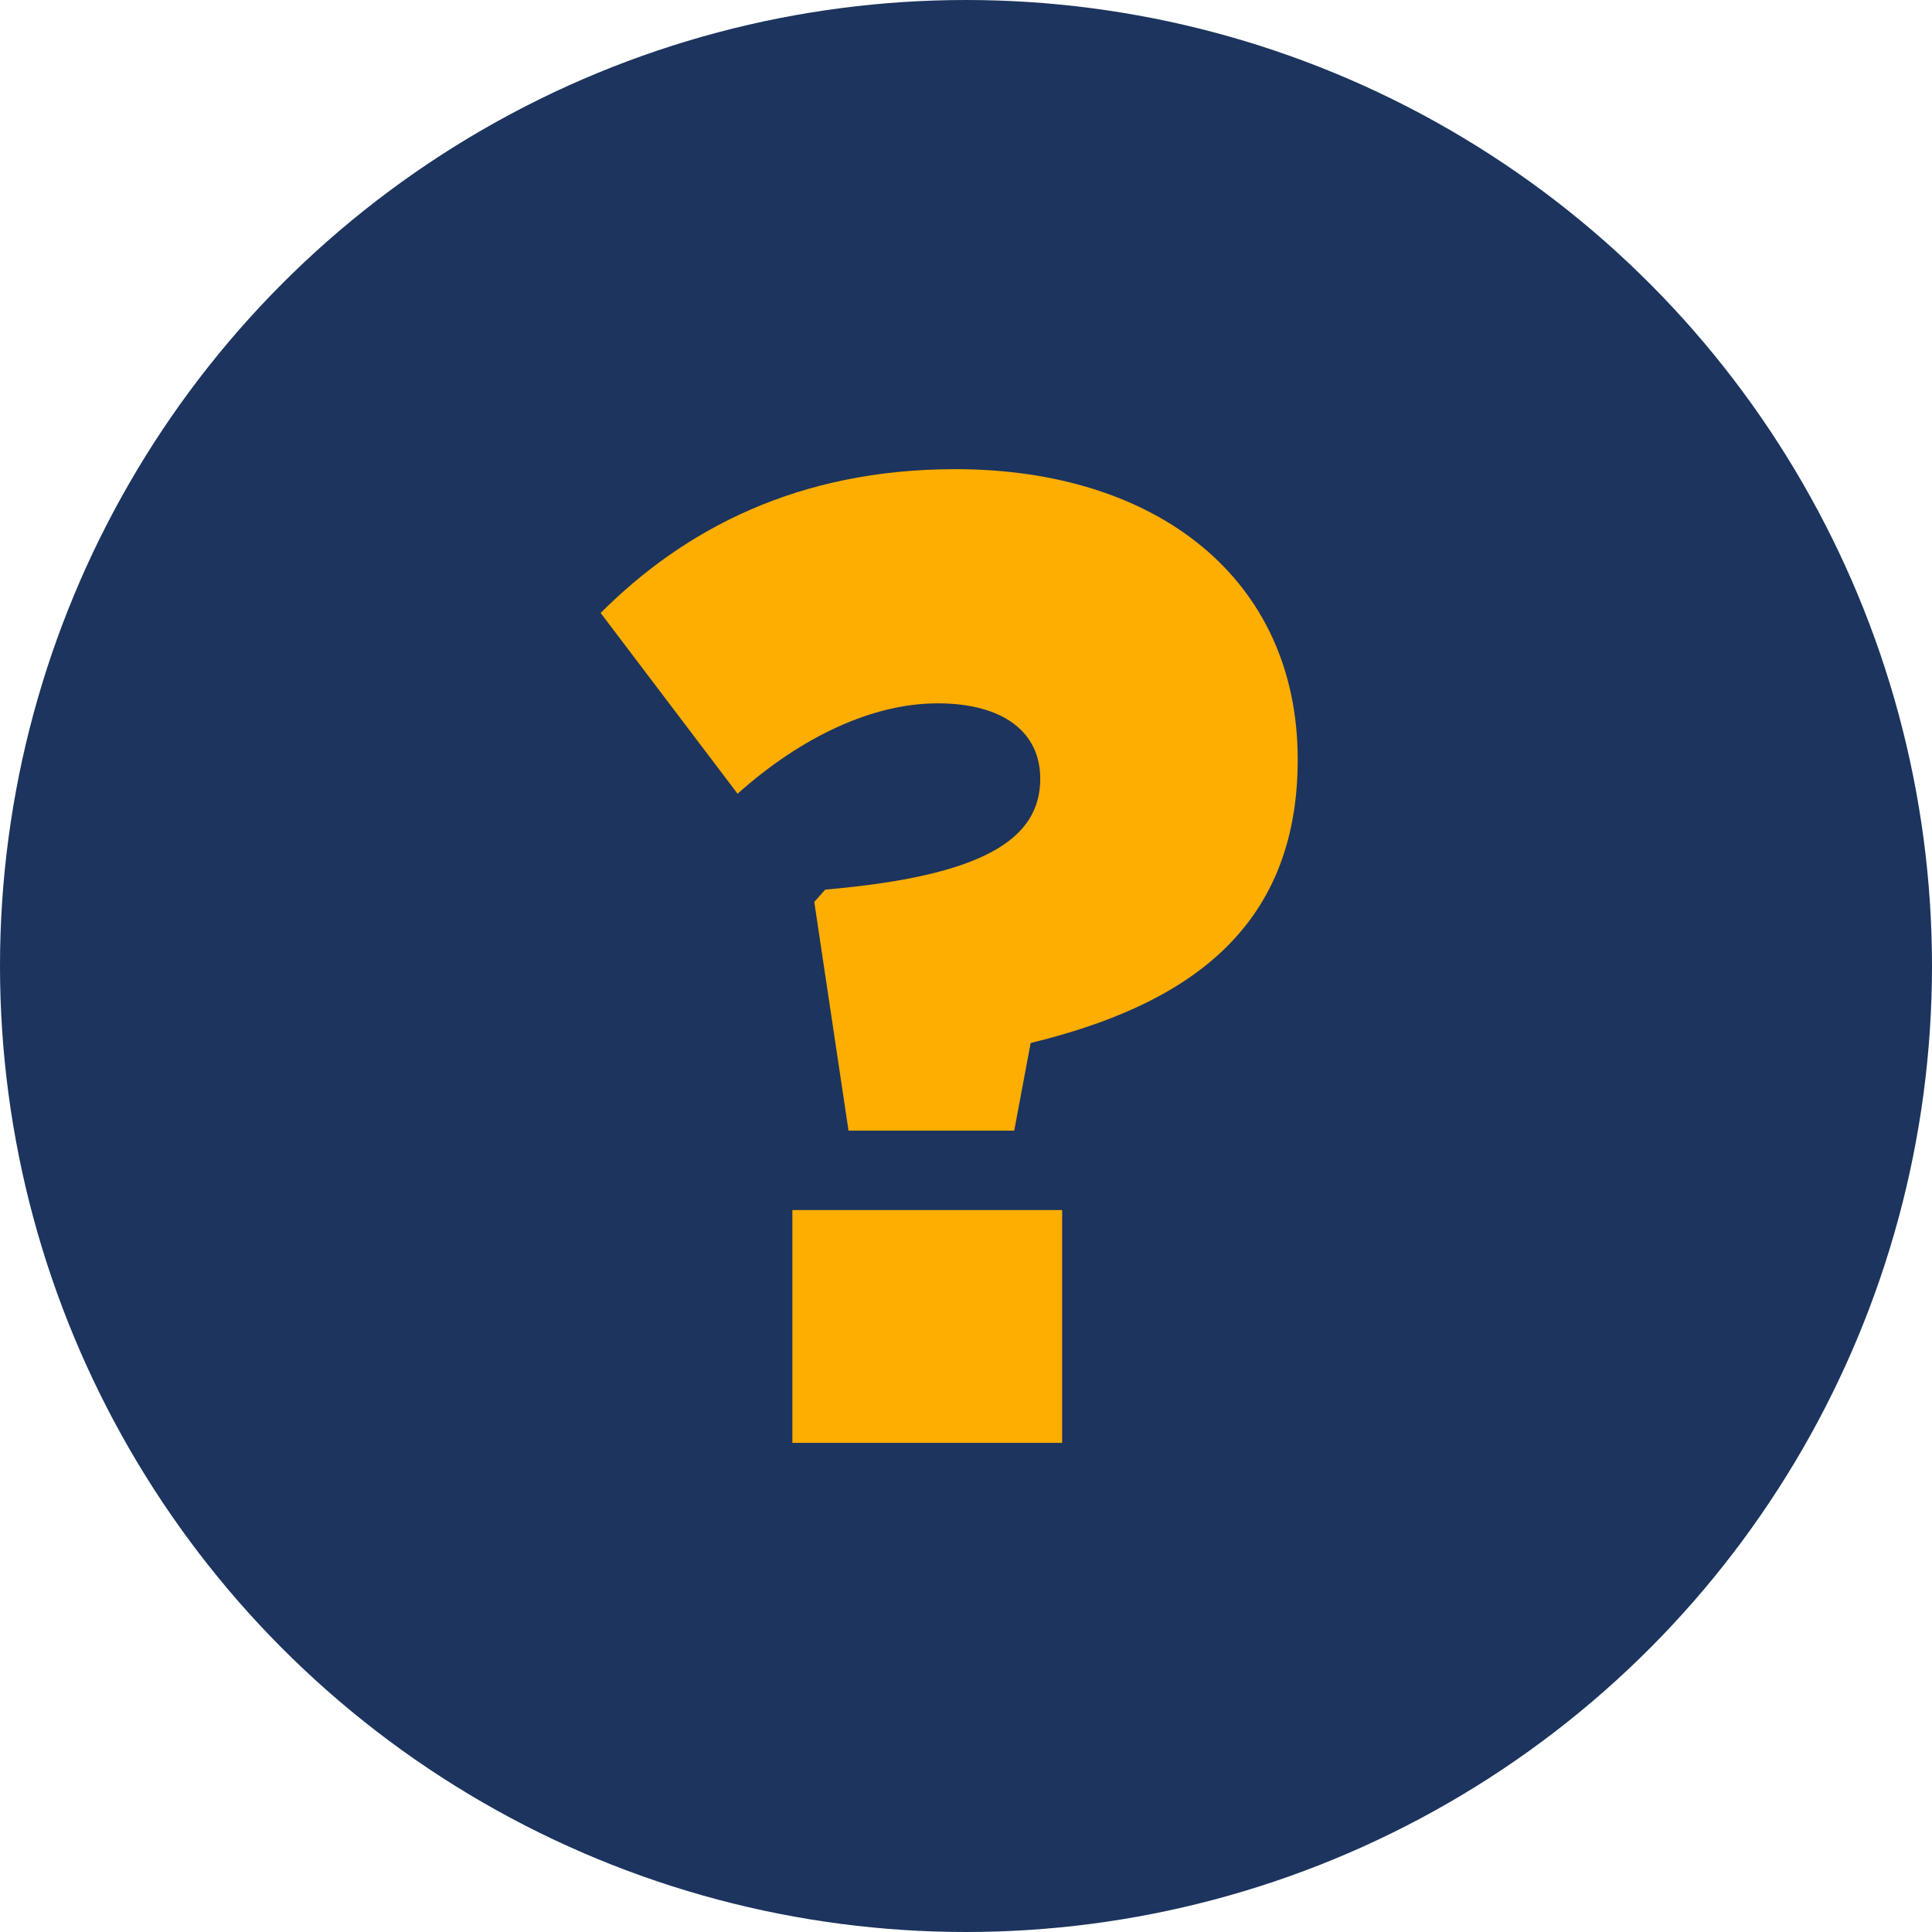
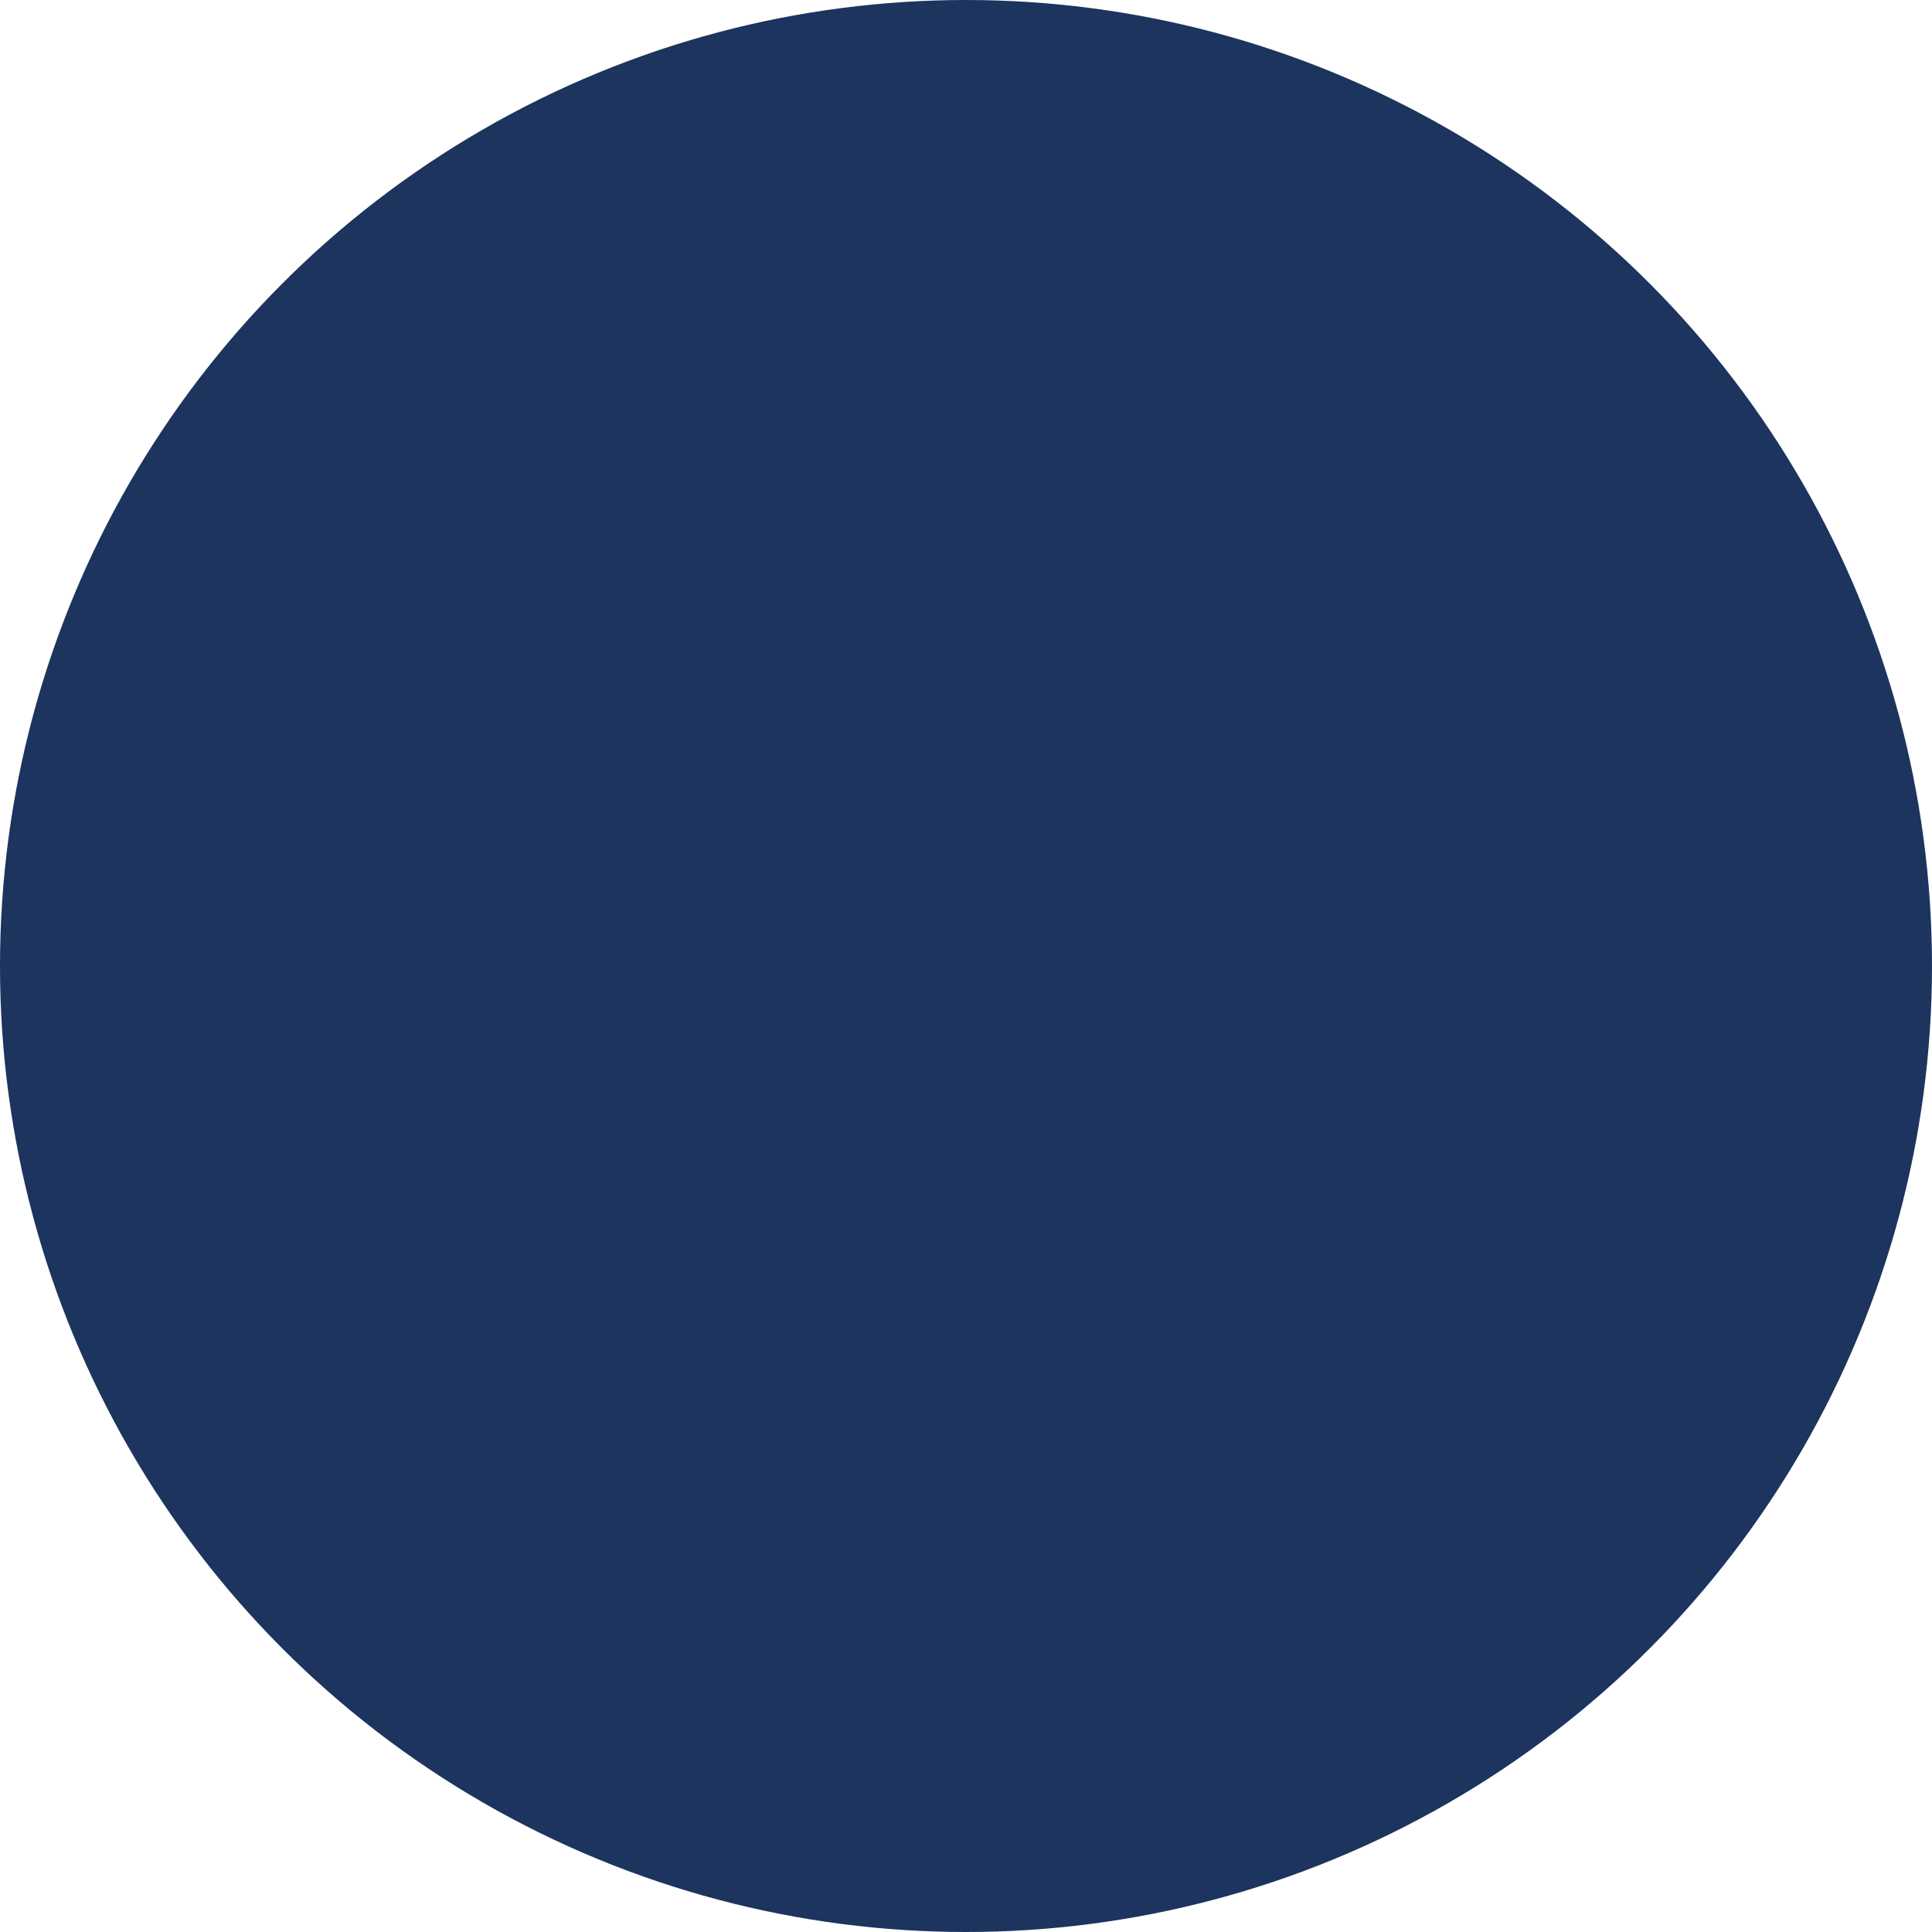
<svg xmlns="http://www.w3.org/2000/svg" width="79" height="79" viewBox="0 0 79 79" fill="none">
  <circle cx="39.5" cy="39.5" r="39.5" fill="#1C345E" />
-   <path d="M32.4 59V49.48H43.432V59H32.4ZM34.696 46.232L33.296 36.88L33.744 36.376C40.24 35.816 42.536 34.304 42.536 31.84C42.536 29.936 41.024 28.76 38.336 28.76C35.704 28.76 32.792 30.104 30.16 32.456L24.56 25.064C27.976 21.648 32.624 19.184 39.064 19.184C47.296 19.184 53.064 23.664 53.064 31.056C53.064 38.112 48.36 41.136 42.144 42.648L41.472 46.232H34.696Z" fill="#FEAD01" />
</svg>